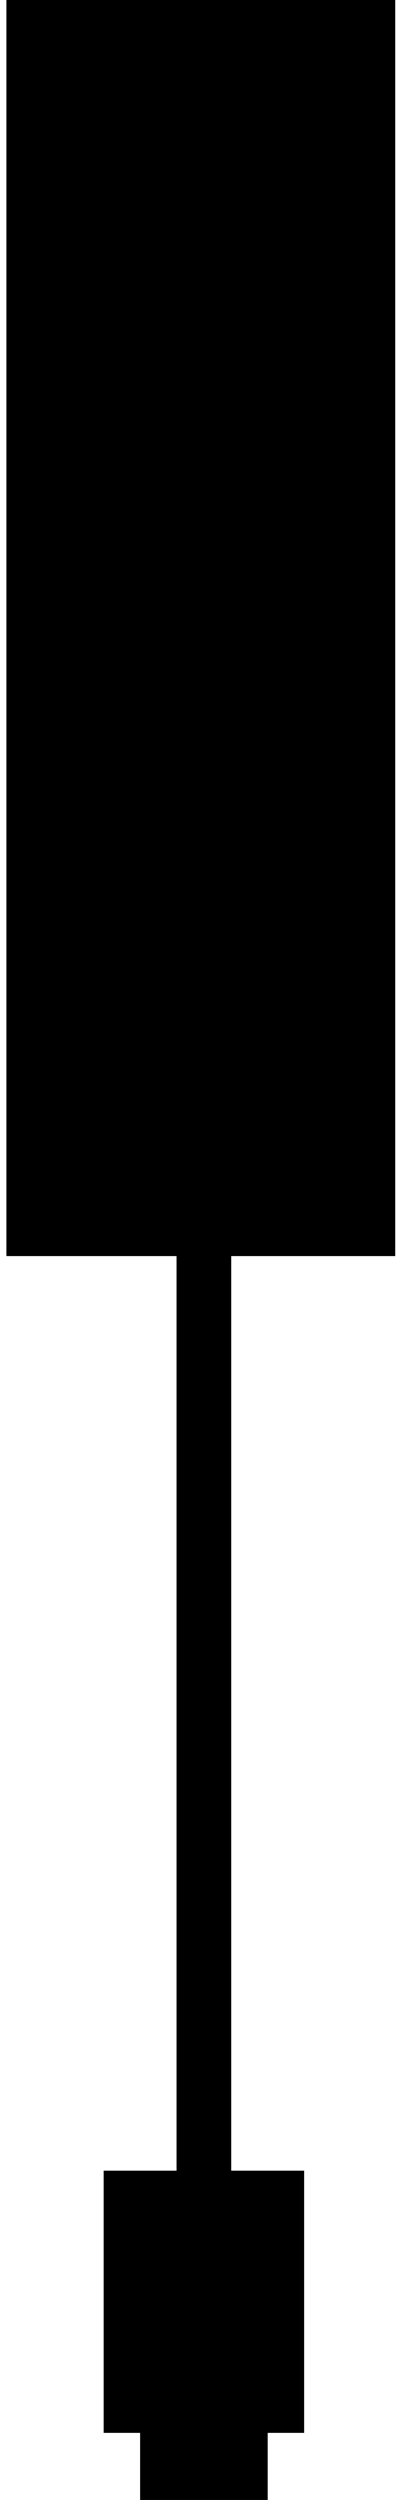
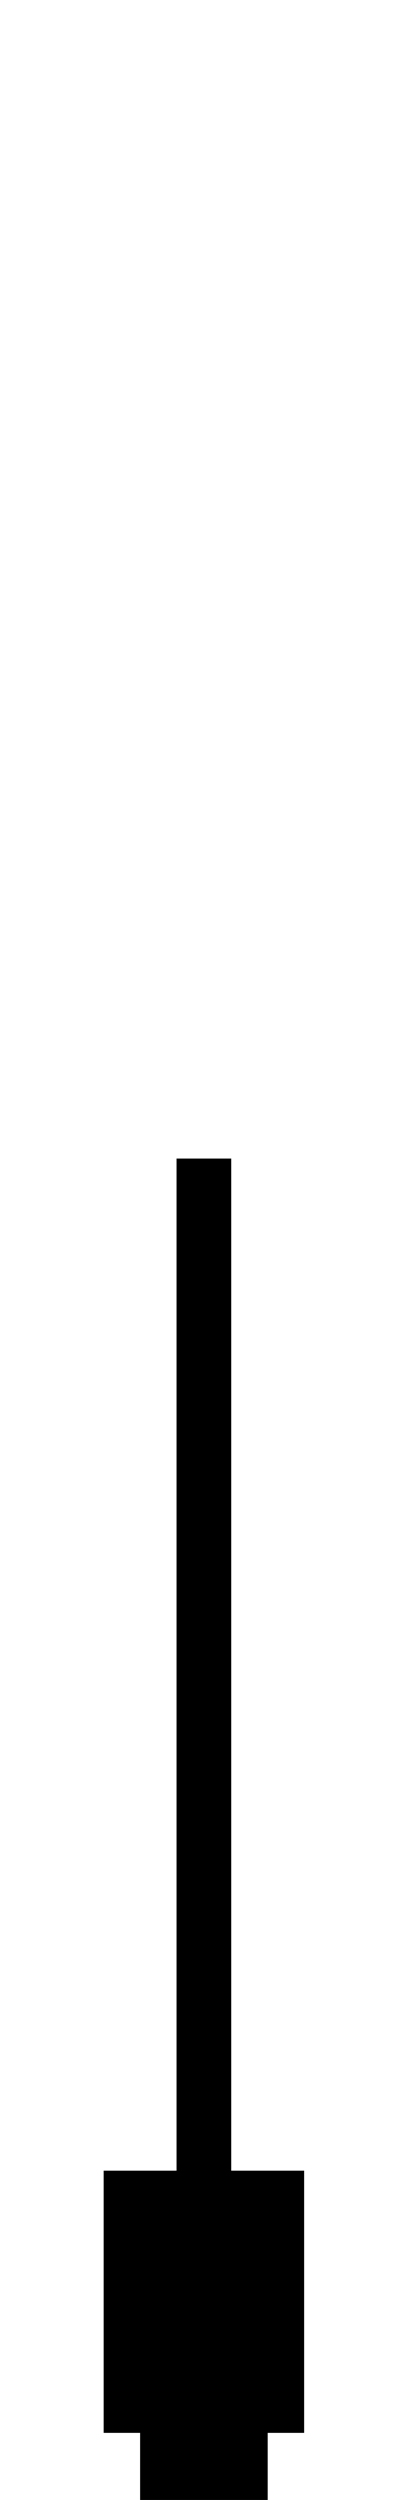
<svg xmlns="http://www.w3.org/2000/svg" width="33" height="207" viewBox="0 0 33 207" fill="none">
-   <path d="M0.531 104.005L0.531 0L32.77 0L32.77 104.005H0.531Z" fill="black" />
  <path fill-rule="evenodd" clip-rule="evenodd" d="M19.172 189.333V95.93H14.638V189.333H19.172Z" fill="black" />
  <path d="M8.594 201.444L8.594 179.734H25.217V201.444H8.594Z" fill="black" />
  <path d="M11.617 207V198.922H22.195V207H11.617Z" fill="black" />
</svg>